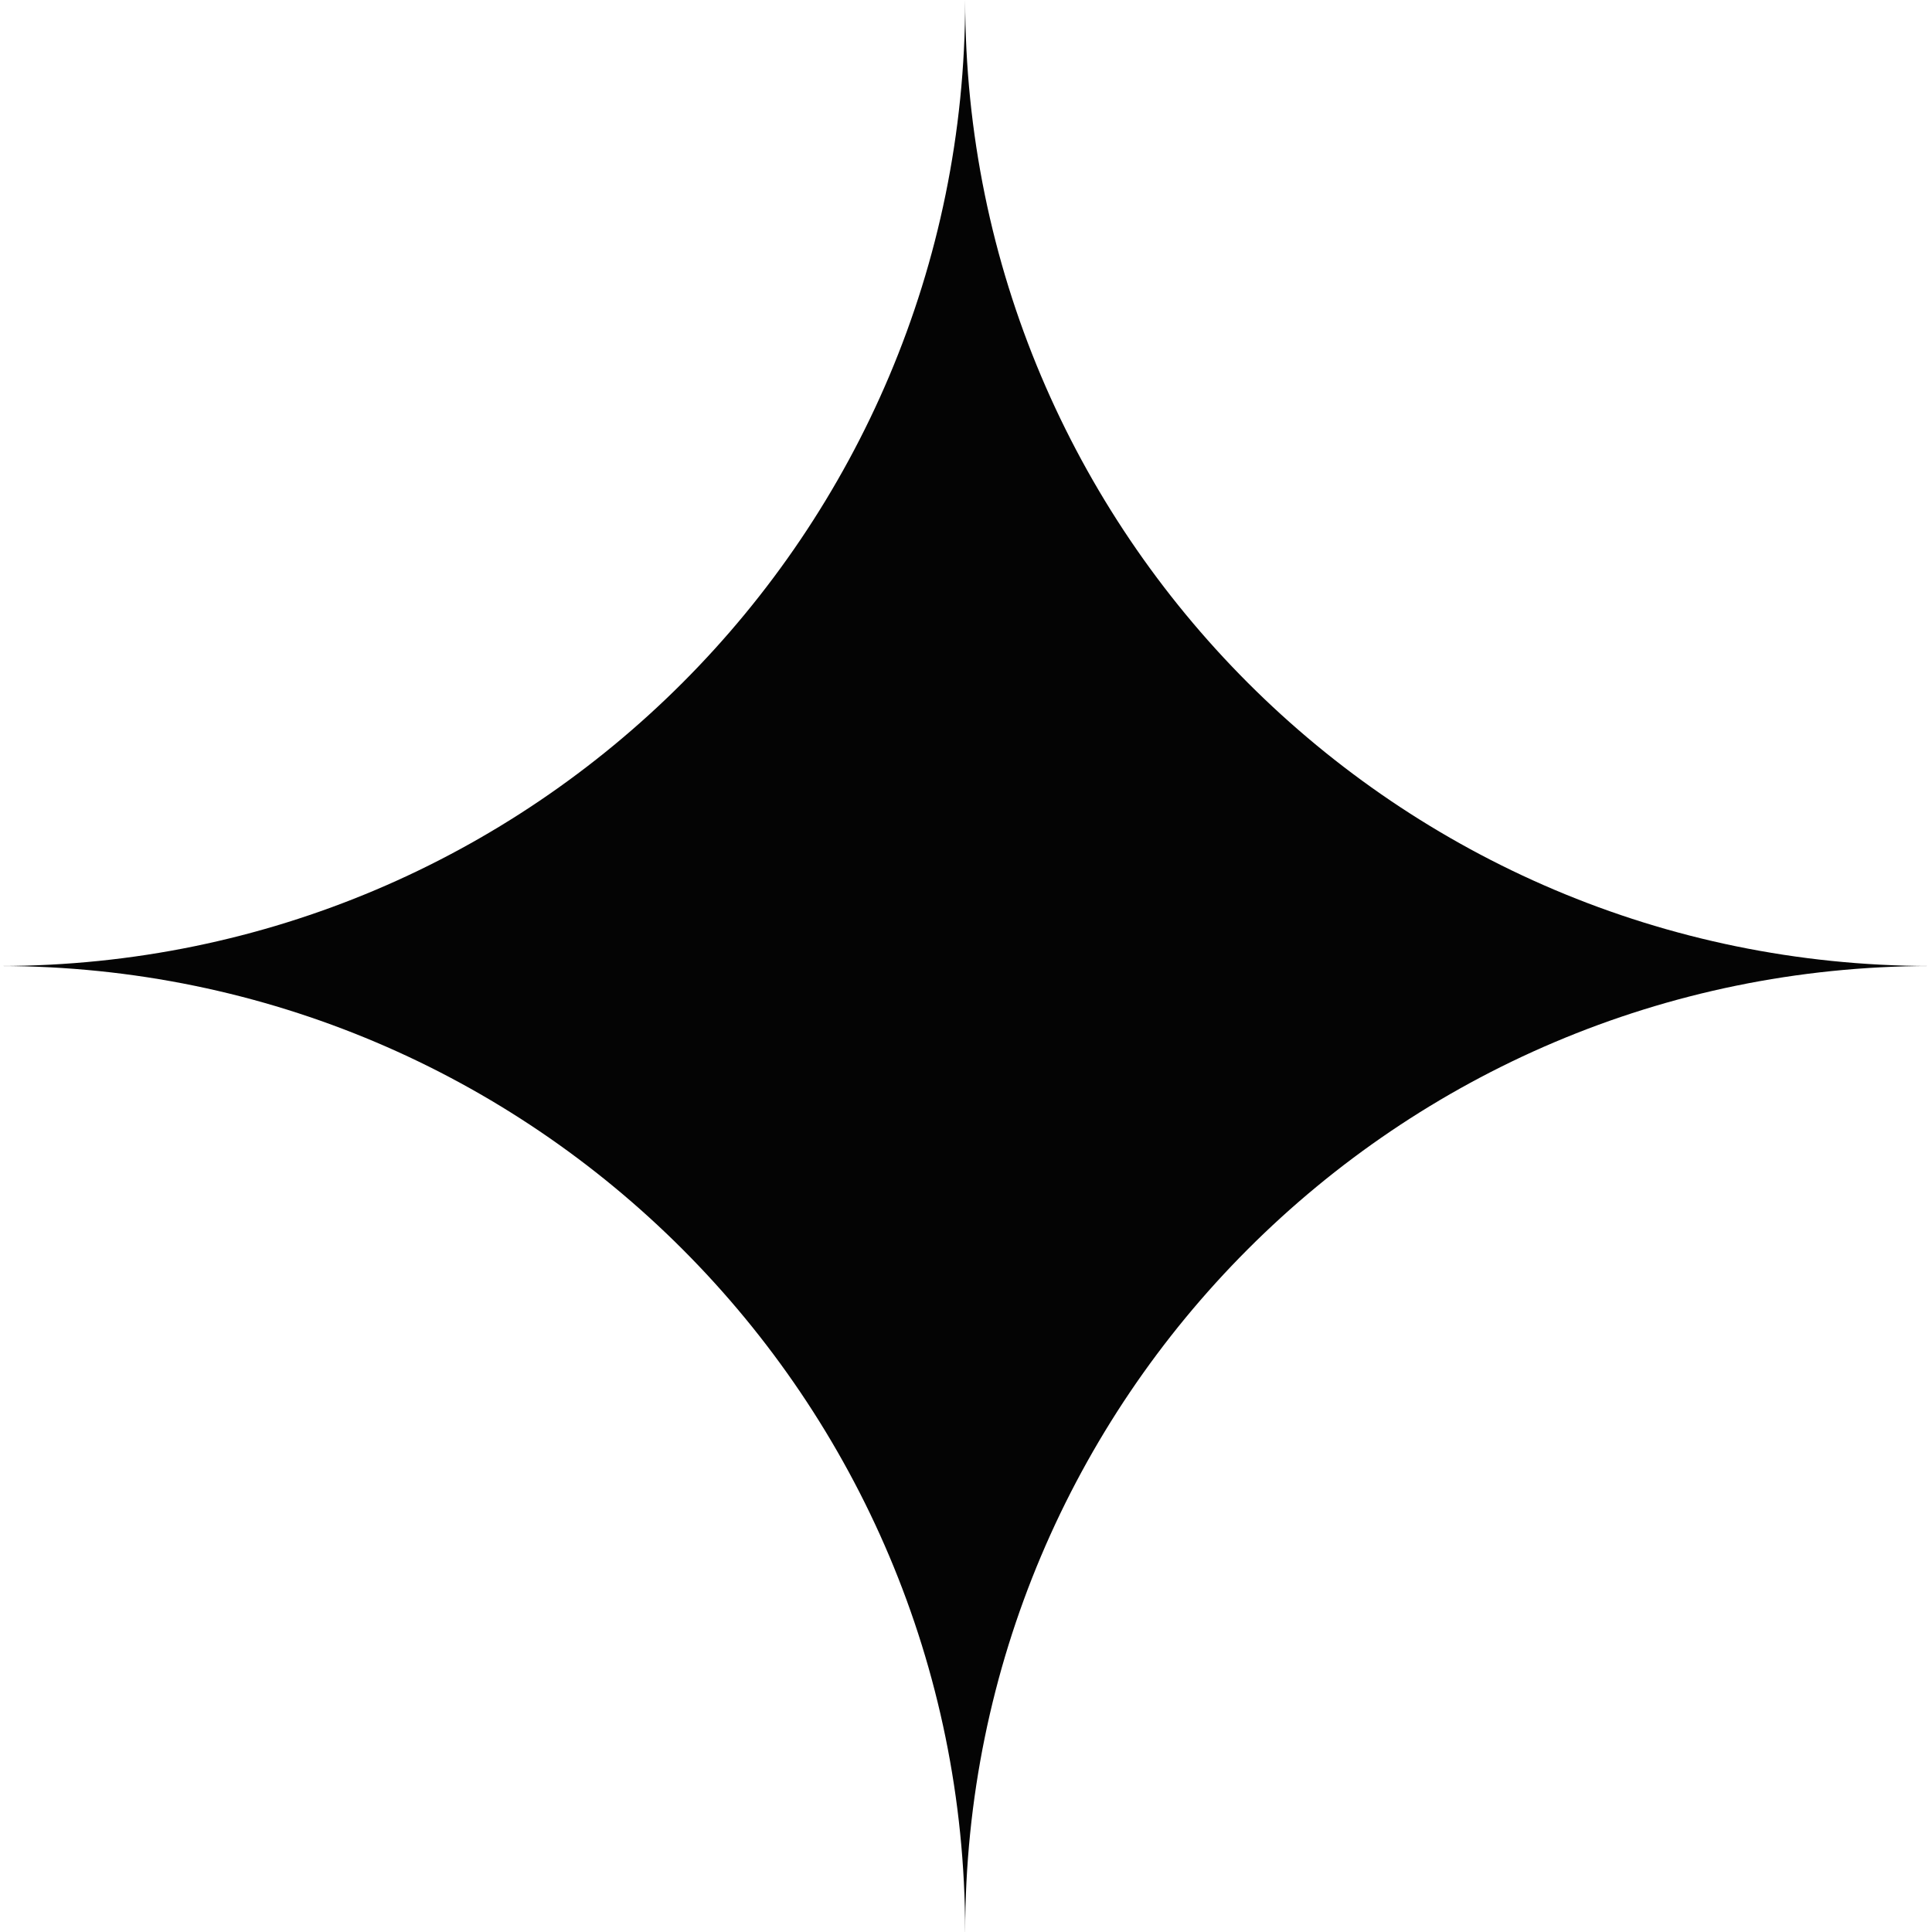
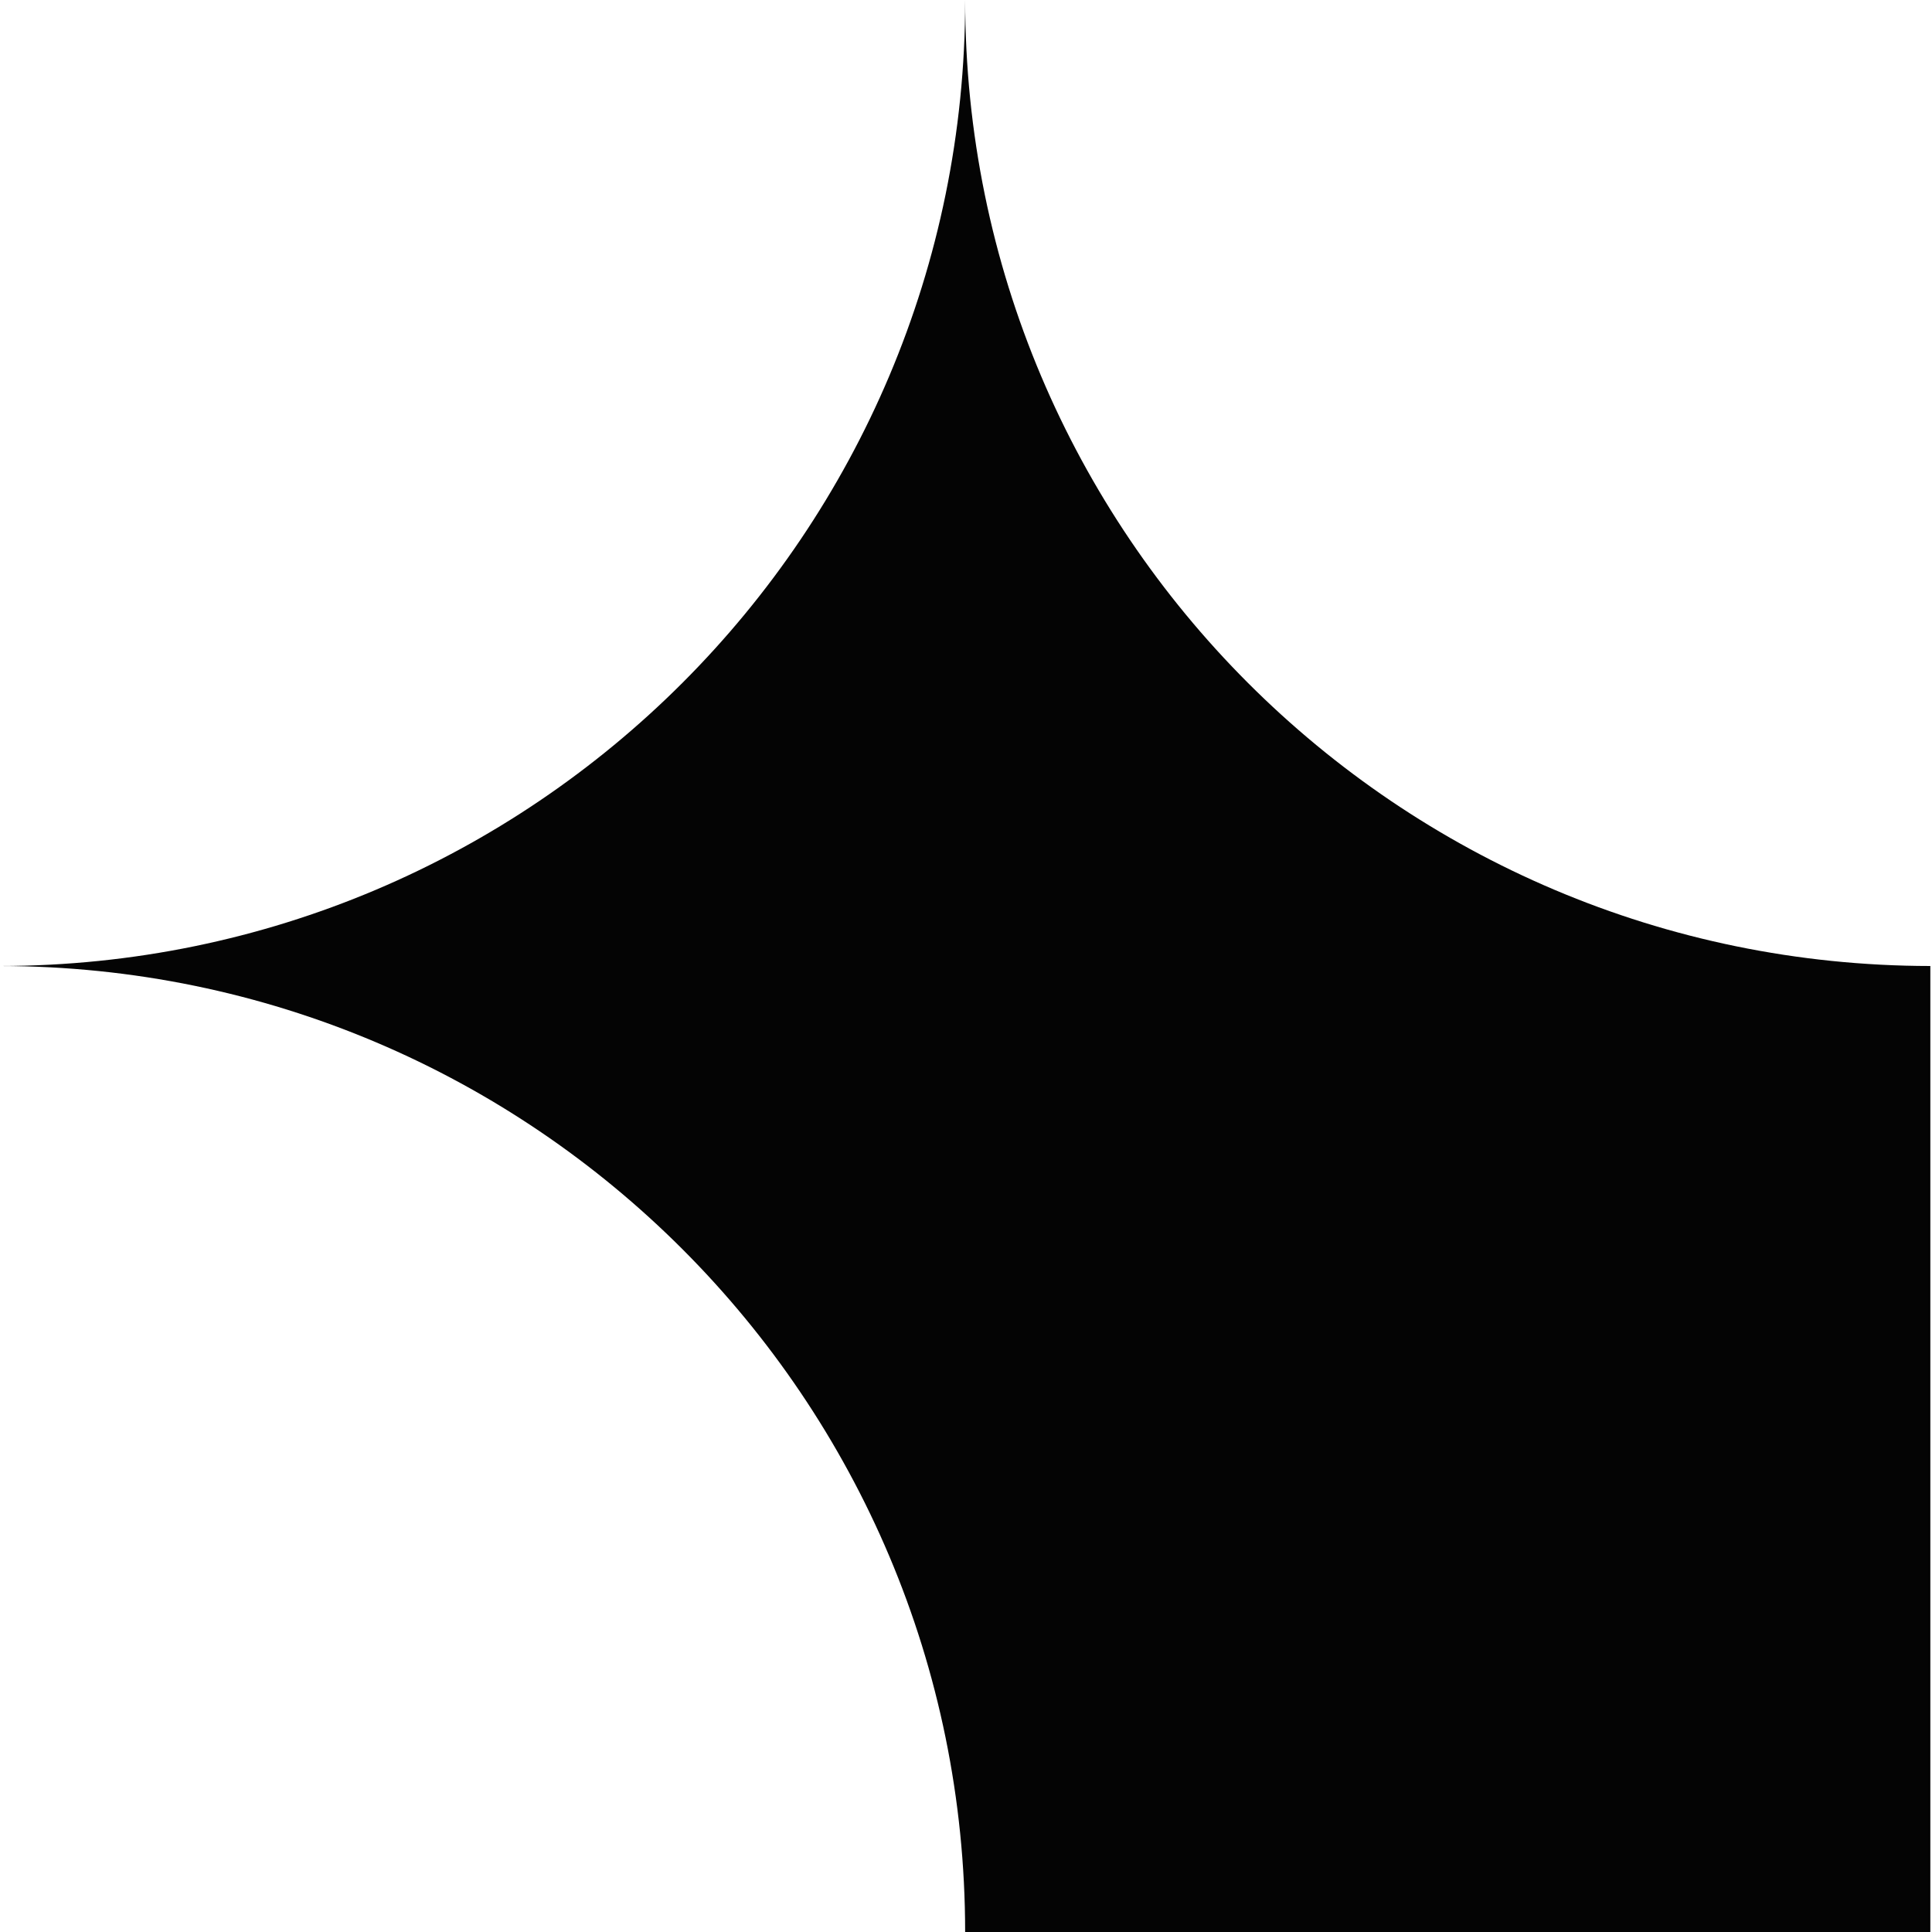
<svg xmlns="http://www.w3.org/2000/svg" width="143" height="143" viewBox="0 0 143 143" fill="none">
-   <path fill-rule="evenodd" clip-rule="evenodd" d="M71.439 143H71.436V143C71.436 103.533 39.459 71.535 0 71.5C39.46 71.467 71.439 39.468 71.439 0H71.439C71.439 39.468 103.417 71.466 142.877 71.5C103.417 71.534 71.439 103.532 71.439 143V143Z" fill="#040404" />
+   <path fill-rule="evenodd" clip-rule="evenodd" d="M71.439 143H71.436V143C71.436 103.533 39.459 71.535 0 71.5C39.46 71.467 71.439 39.468 71.439 0H71.439C71.439 39.468 103.417 71.466 142.877 71.5V143Z" fill="#040404" />
</svg>